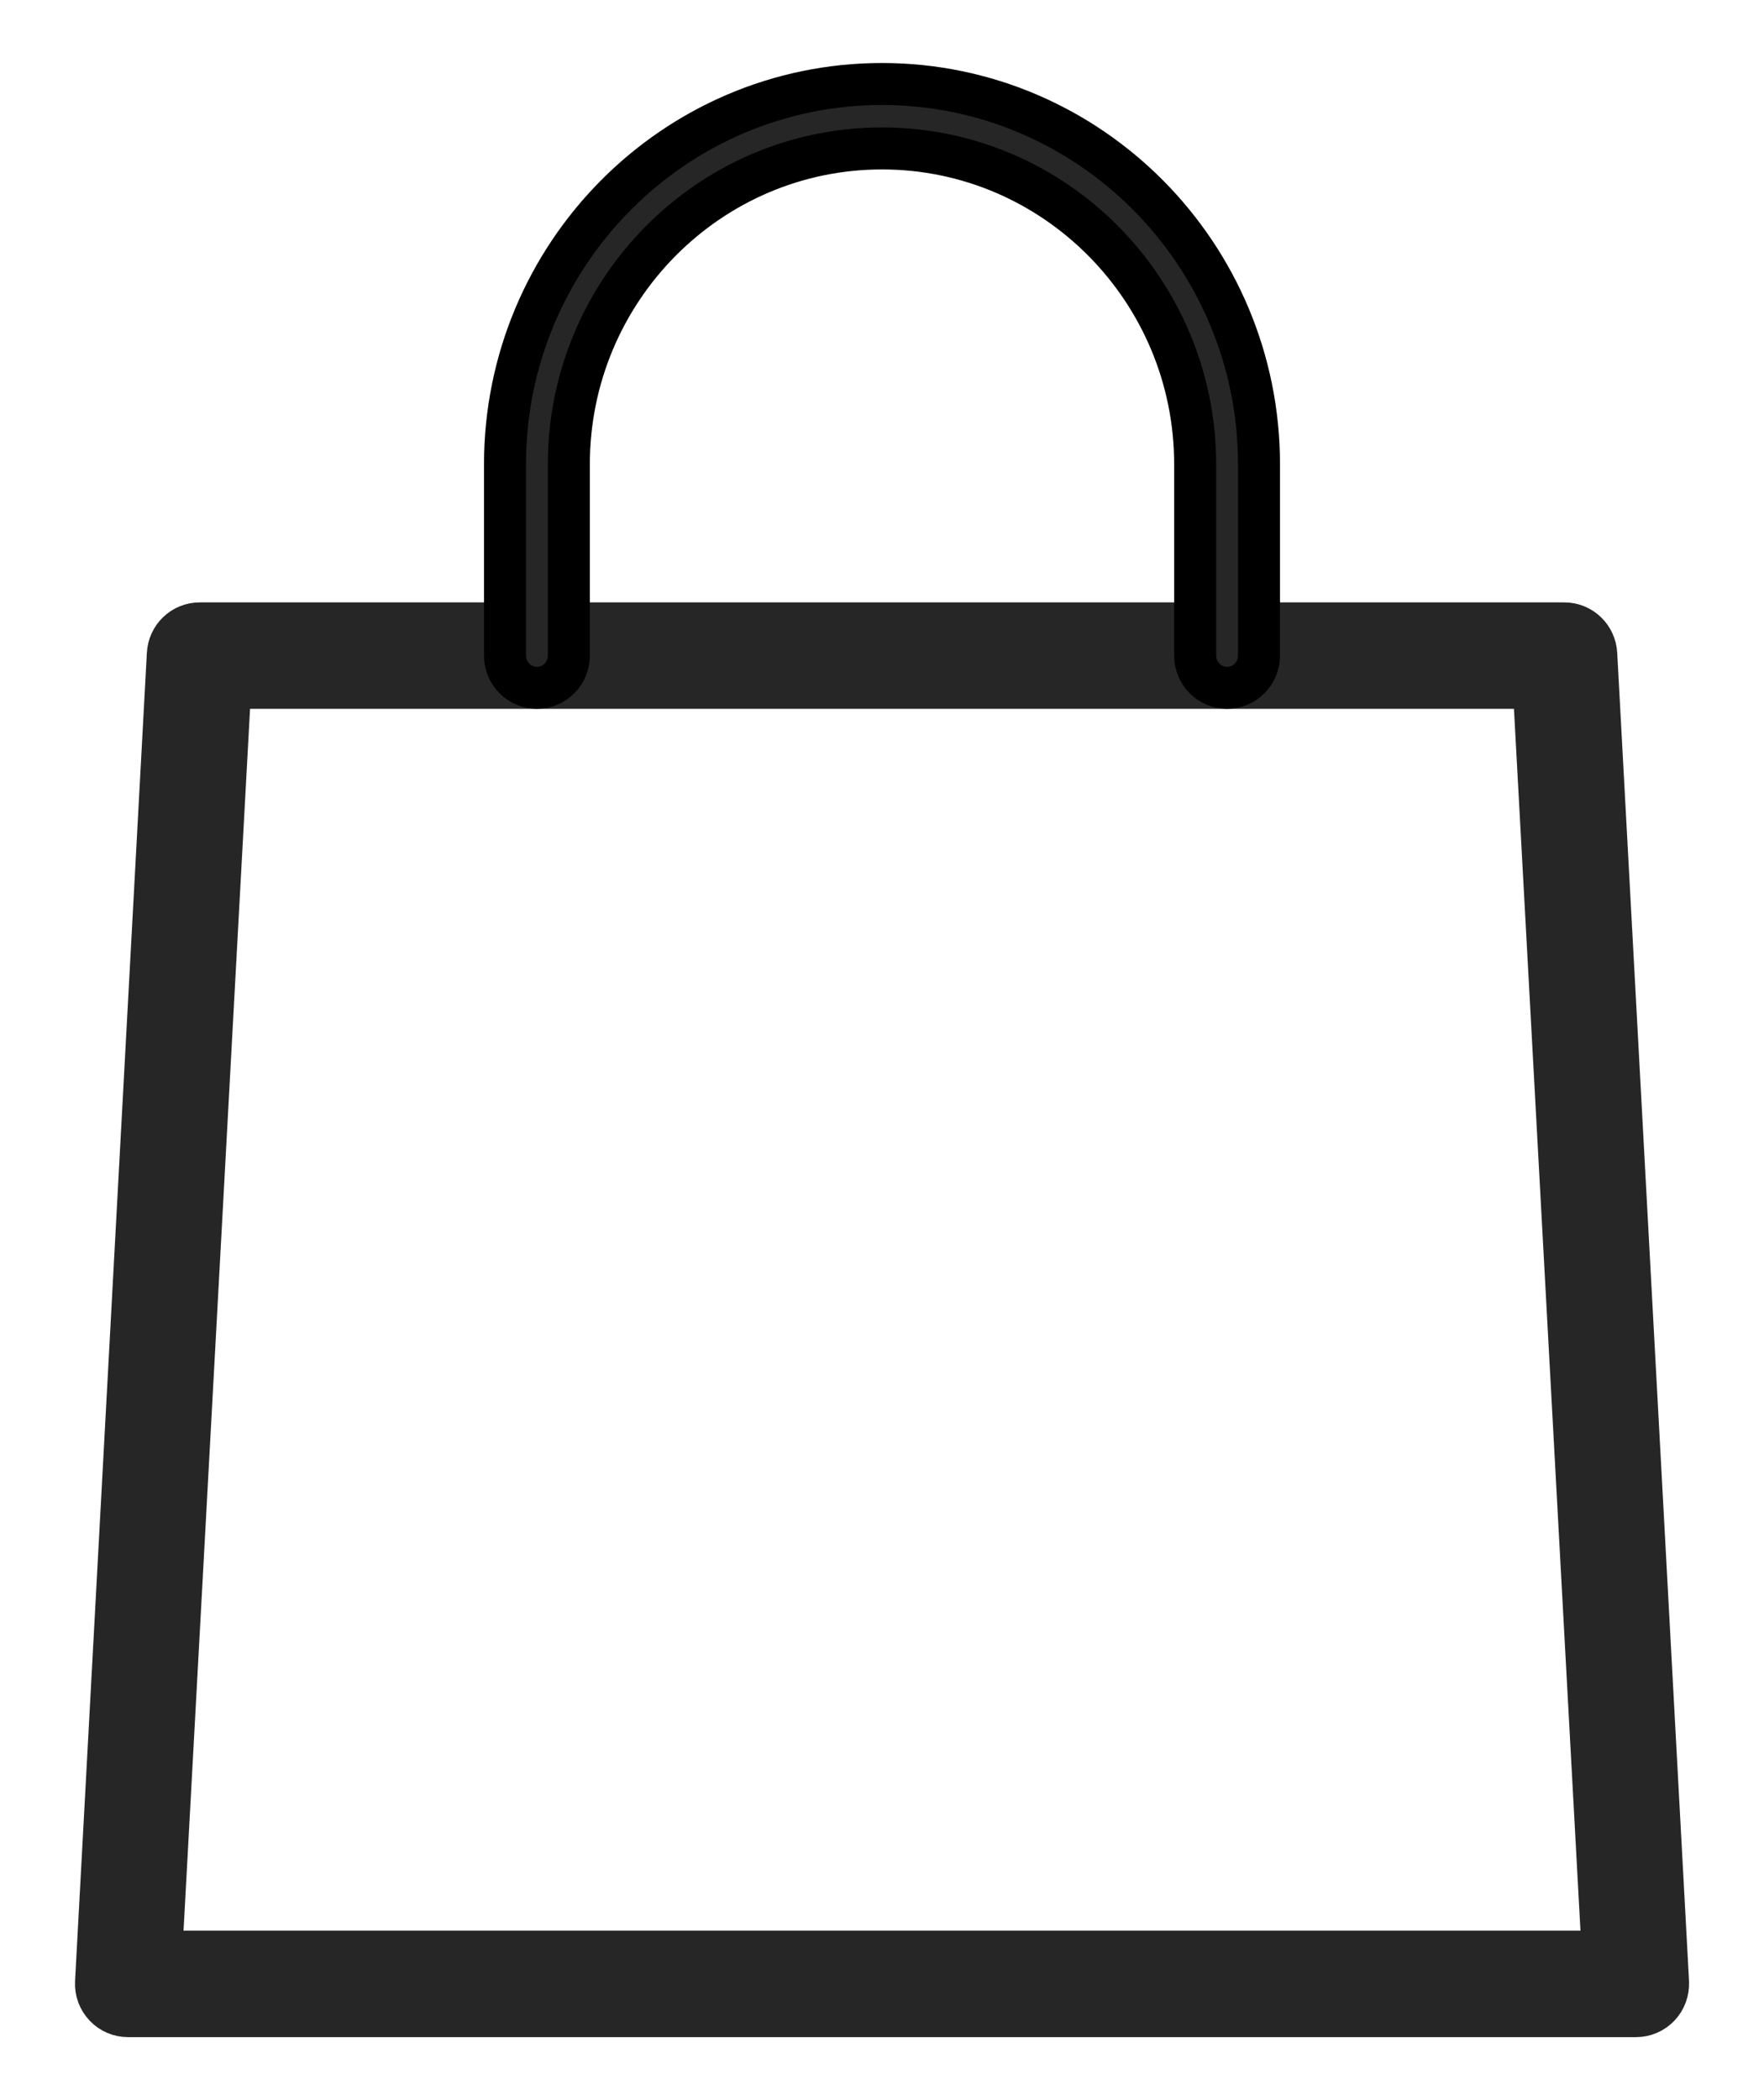
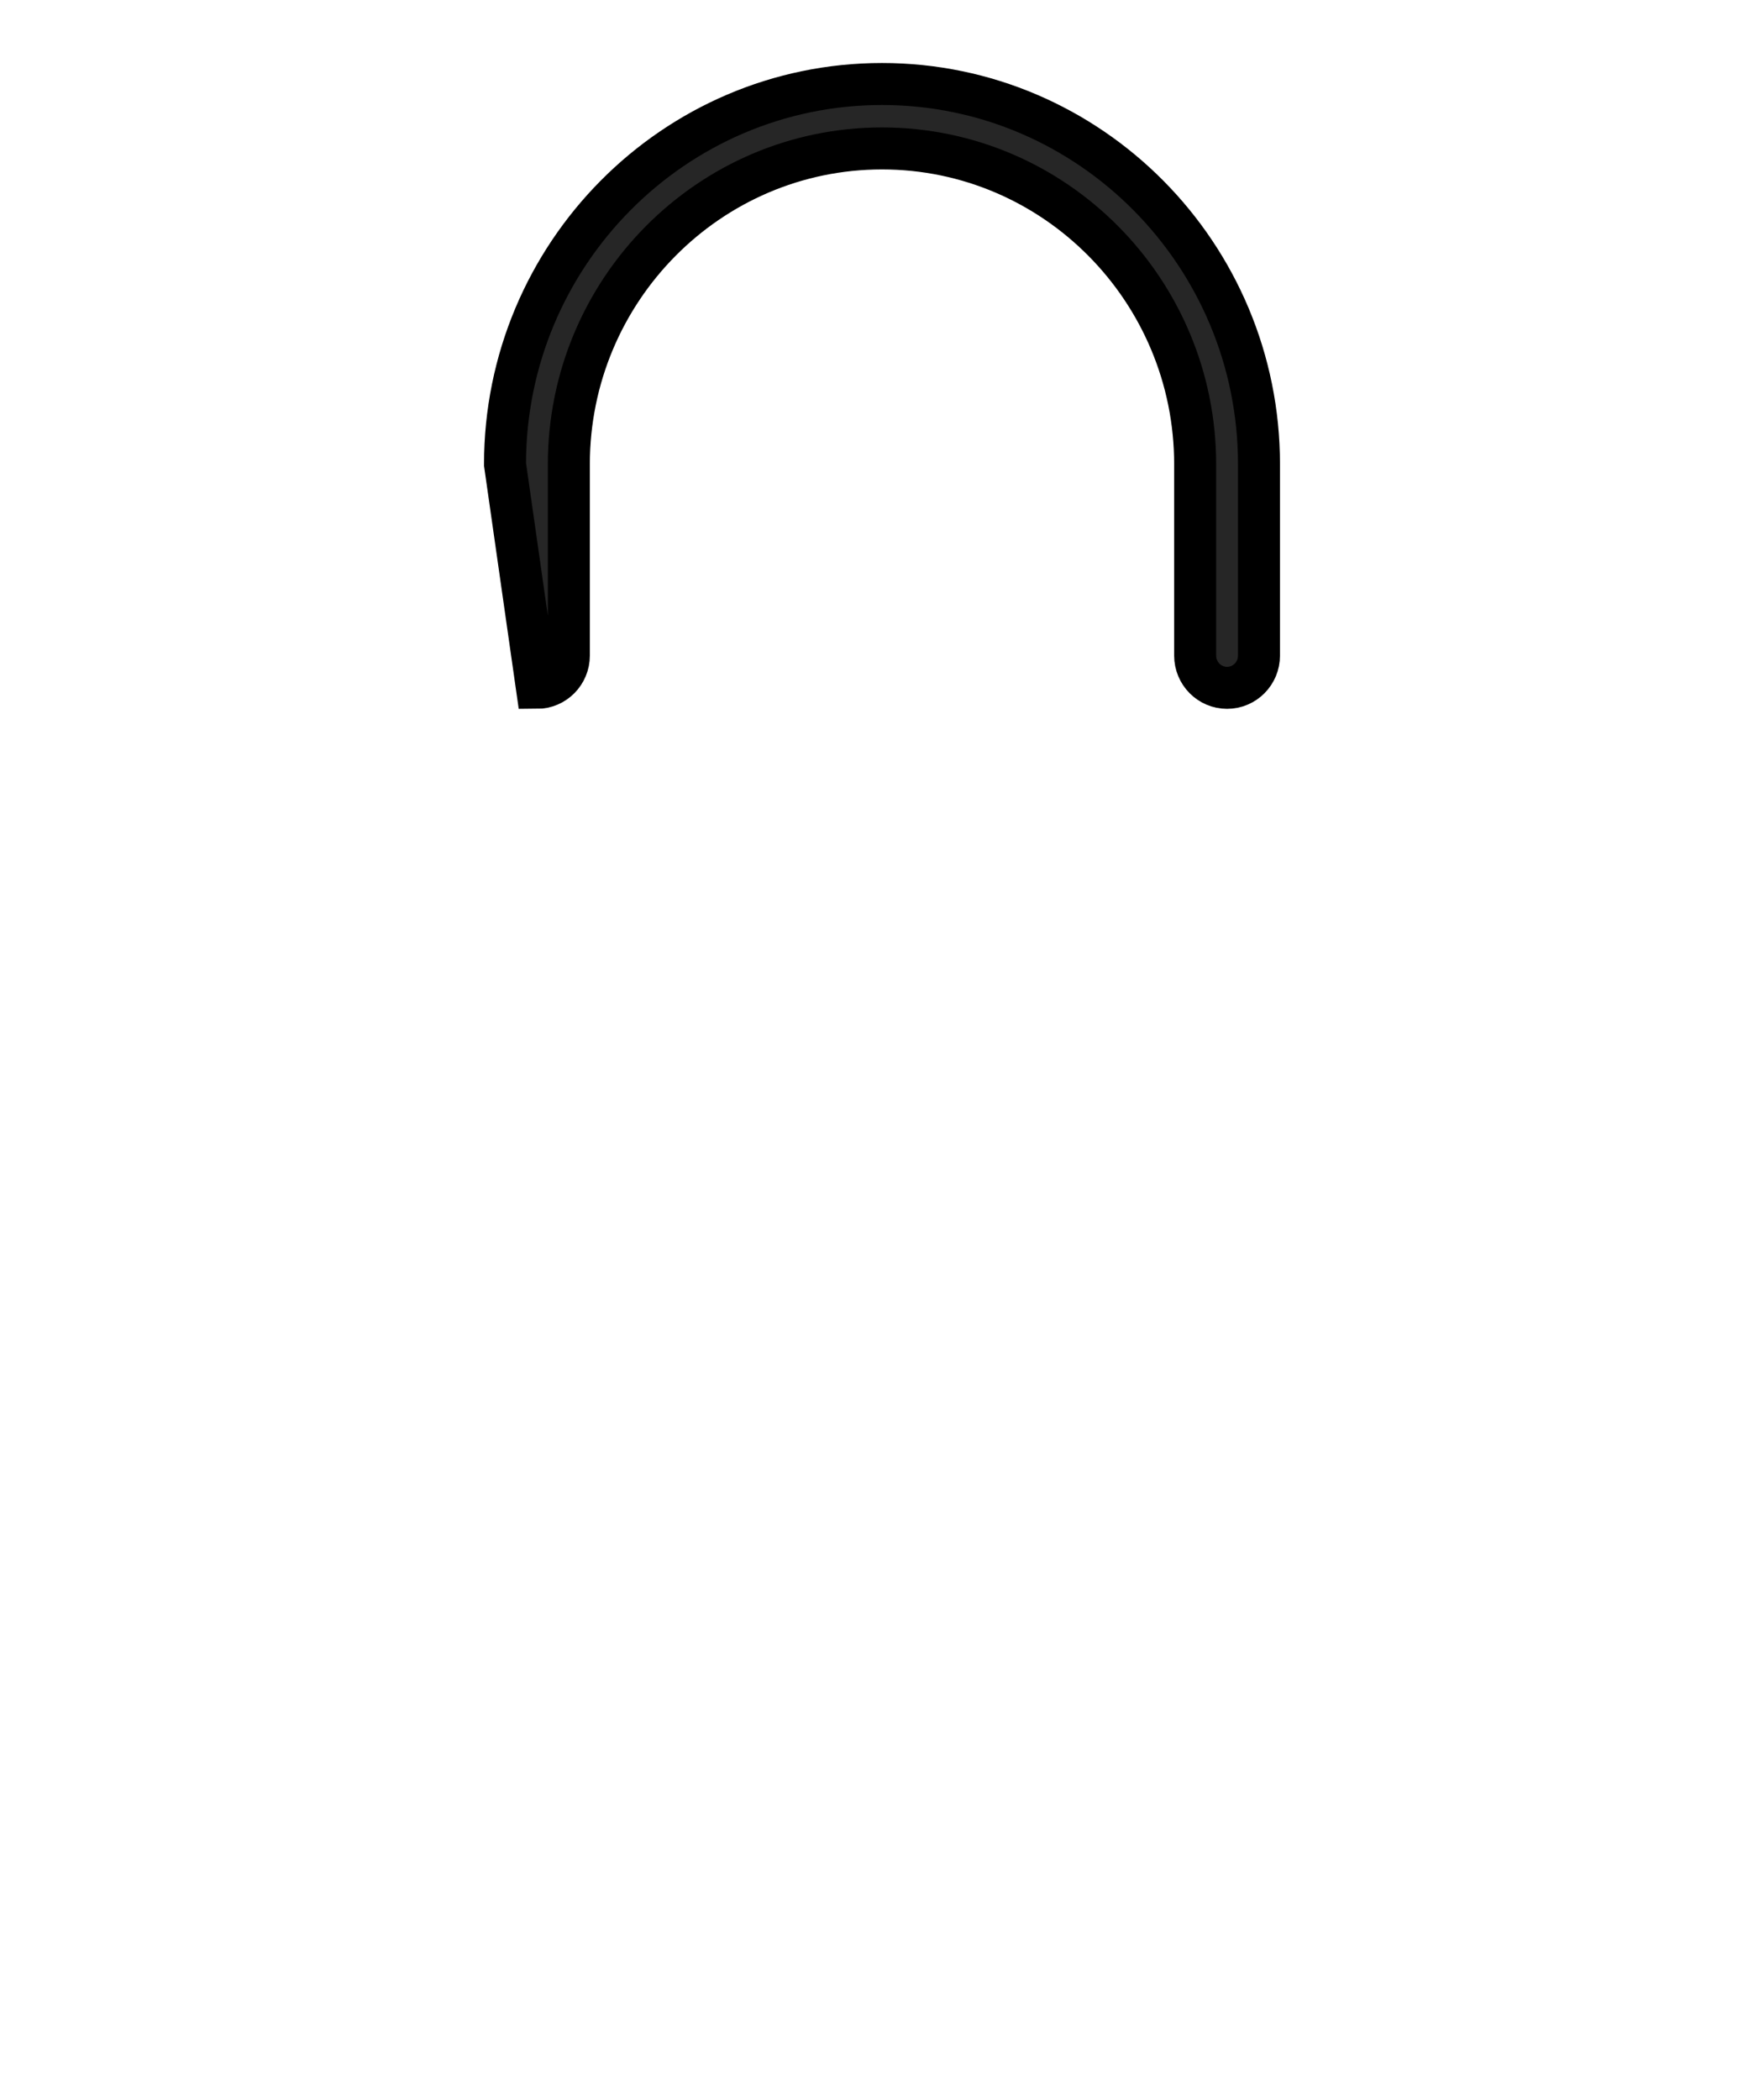
<svg xmlns="http://www.w3.org/2000/svg" width="21px" height="25px" viewBox="0 0 21 25" version="1.1">
  <title>icon-shopping-bag</title>
  <desc>Created with Sketch.</desc>
  <defs />
  <g id="Symbols" stroke="none" stroke-width="1" fill="none" fill-rule="evenodd">
    <g id="Header" transform="translate(-1440, -62)" stroke-width="0.5" fill-rule="nonzero" fill="#262626">
      <g id="Nav-bar">
        <g transform="translate(0, 30)">
          <g id="Icons" transform="translate(1396, 32)">
            <g id="icon-shopping-bag" transform="translate(45, 1)">
-               <path d="M18.478,23 L0.523,23 C0.419,23 0.319,22.957 0.248,22.881 C0.176,22.805 0.138,22.703 0.143,22.598 L0.998,6.786 C1.008,6.581 1.174,6.421 1.378,6.421 L17.623,6.421 C17.826,6.421 17.993,6.581 18.003,6.786 L18.858,22.598 C18.862,22.703 18.825,22.805 18.753,22.881 C18.681,22.957 18.581,23 18.478,23 Z M0.921,22.233 L18.079,22.233 L17.26,7.188 L1.74,7.188 L0.921,22.233 Z" id="Shape" stroke="#262626" />
-               <path d="M13.608,7.188 C13.398,7.188 13.228,7.016 13.228,6.804 L13.228,4.527 C13.228,2.454 11.556,0.767 9.5,0.767 C7.444,0.767 5.772,2.454 5.772,4.527 L5.772,6.804 C5.772,7.016 5.602,7.188 5.392,7.188 C5.182,7.188 5.012,7.016 5.012,6.804 L5.012,4.527 C5.012,2.031 7.025,0 9.5,0 C11.975,0 13.988,2.031 13.988,4.527 L13.988,6.804 C13.988,7.016 13.818,7.188 13.608,7.188 Z" id="Shape" stroke="#000000" />
+               <path d="M13.608,7.188 C13.398,7.188 13.228,7.016 13.228,6.804 L13.228,4.527 C13.228,2.454 11.556,0.767 9.5,0.767 C7.444,0.767 5.772,2.454 5.772,4.527 L5.772,6.804 C5.772,7.016 5.602,7.188 5.392,7.188 L5.012,4.527 C5.012,2.031 7.025,0 9.5,0 C11.975,0 13.988,2.031 13.988,4.527 L13.988,6.804 C13.988,7.016 13.818,7.188 13.608,7.188 Z" id="Shape" stroke="#000000" />
            </g>
          </g>
        </g>
      </g>
    </g>
  </g>
</svg>